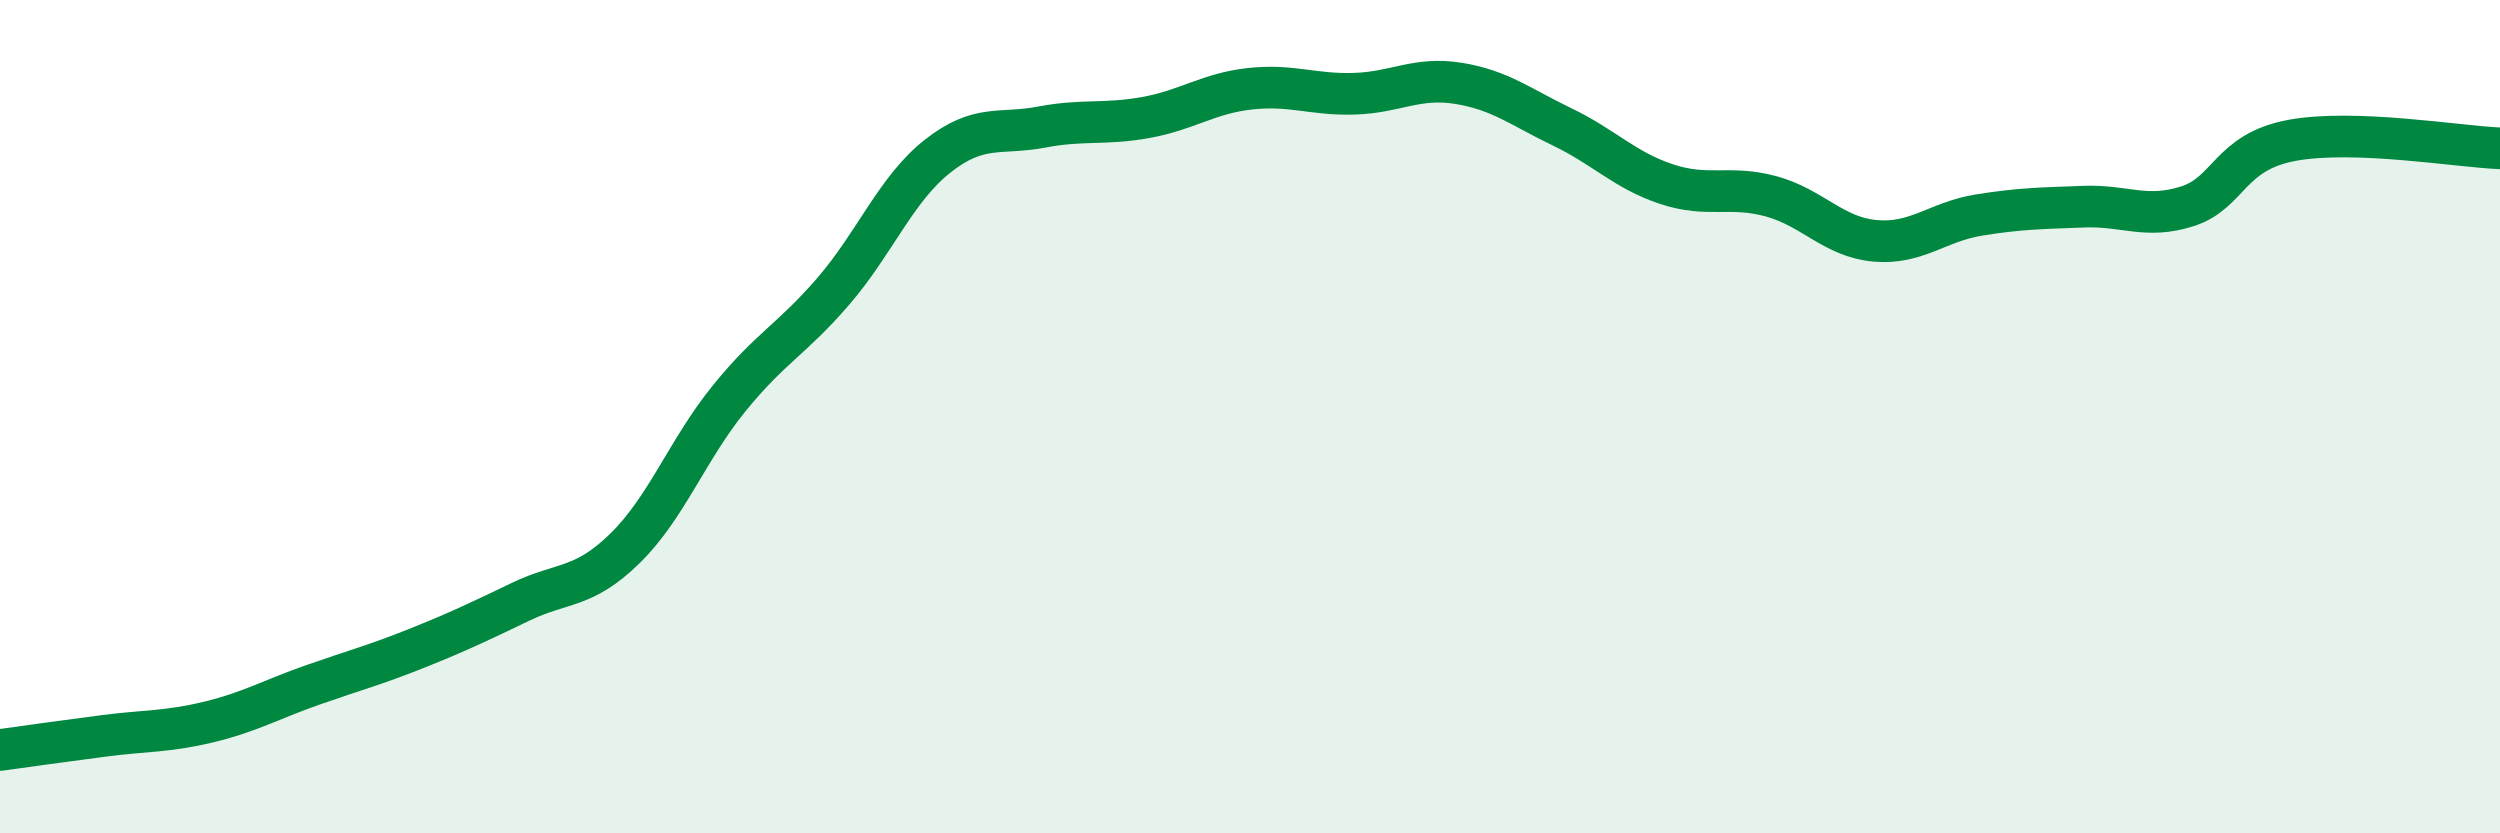
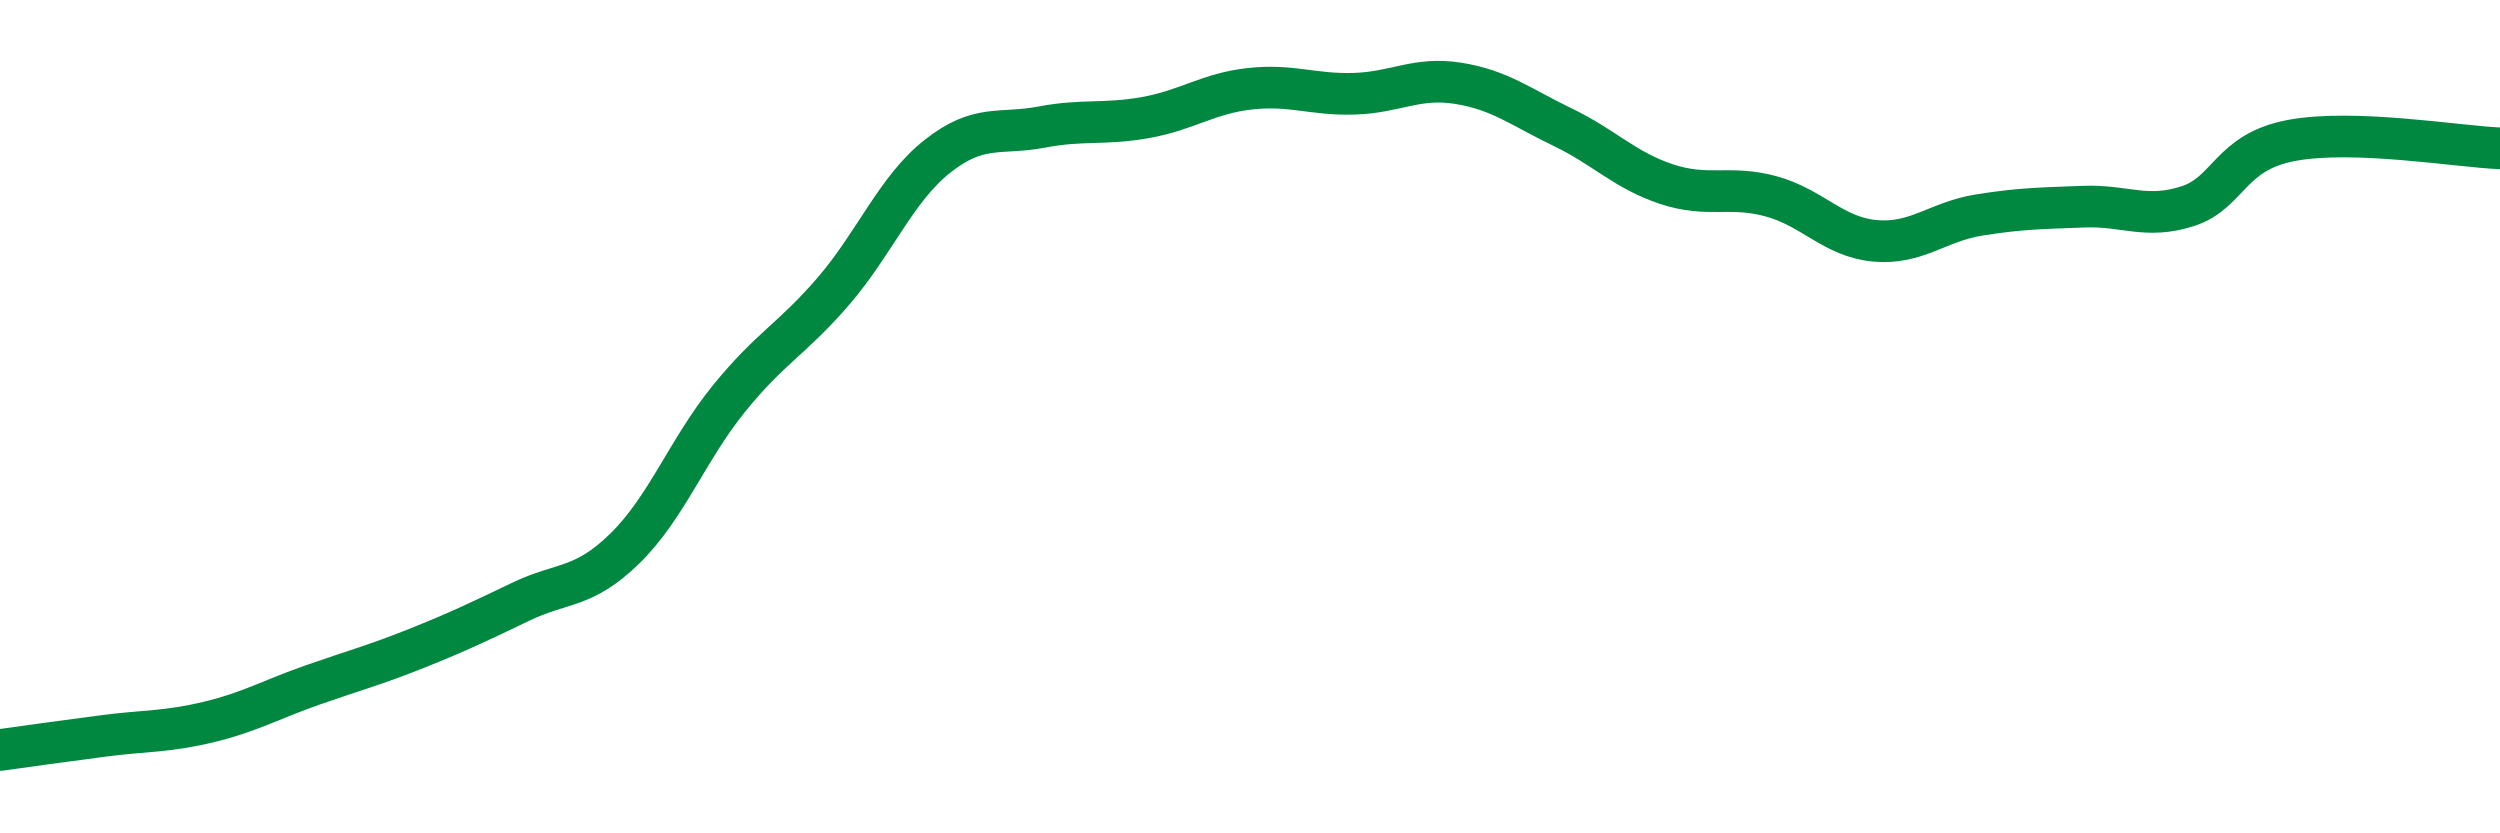
<svg xmlns="http://www.w3.org/2000/svg" width="60" height="20" viewBox="0 0 60 20">
-   <path d="M 0,18 C 0.5,17.93 1.5,17.79 2.5,17.66 C 3.5,17.53 4,17.57 5,17.33 C 6,17.09 6.5,16.79 7.5,16.44 C 8.5,16.09 9,15.96 10,15.56 C 11,15.16 11.5,14.92 12.5,14.44 C 13.5,13.96 14,14.14 15,13.16 C 16,12.18 16.5,10.79 17.5,9.56 C 18.5,8.33 19,8.15 20,6.99 C 21,5.83 21.5,4.54 22.5,3.75 C 23.5,2.96 24,3.24 25,3.05 C 26,2.86 26.5,3 27.5,2.82 C 28.5,2.64 29,2.24 30,2.13 C 31,2.02 31.5,2.28 32.5,2.25 C 33.5,2.22 34,1.84 35,2 C 36,2.16 36.5,2.57 37.5,3.05 C 38.5,3.53 39,4.09 40,4.42 C 41,4.75 41.5,4.44 42.5,4.71 C 43.5,4.98 44,5.69 45,5.78 C 46,5.87 46.5,5.32 47.5,5.16 C 48.5,5 49,5 50,4.96 C 51,4.92 51.5,5.27 52.5,4.95 C 53.5,4.63 53.5,3.65 55,3.37 C 56.5,3.09 59,3.52 60,3.56L60 20L0 20Z" fill="#008740" opacity="0.1" stroke-linecap="round" stroke-linejoin="round" />
  <path d="M 0,18 C 0.5,17.93 1.5,17.79 2.5,17.66 C 3.5,17.53 4,17.57 5,17.33 C 6,17.09 6.5,16.79 7.5,16.44 C 8.5,16.09 9,15.96 10,15.56 C 11,15.16 11.5,14.92 12.5,14.44 C 13.5,13.96 14,14.14 15,13.16 C 16,12.18 16.5,10.79 17.5,9.56 C 18.5,8.33 19,8.15 20,6.99 C 21,5.83 21.5,4.54 22.5,3.75 C 23.5,2.96 24,3.24 25,3.05 C 26,2.86 26.5,3 27.5,2.82 C 28.5,2.64 29,2.24 30,2.13 C 31,2.02 31.5,2.28 32.5,2.25 C 33.5,2.22 34,1.84 35,2 C 36,2.16 36.5,2.57 37.5,3.05 C 38.5,3.53 39,4.09 40,4.42 C 41,4.75 41.5,4.44 42.5,4.71 C 43.5,4.98 44,5.69 45,5.78 C 46,5.87 46.5,5.32 47.5,5.16 C 48.5,5 49,5 50,4.96 C 51,4.92 51.5,5.27 52.5,4.95 C 53.5,4.63 53.5,3.65 55,3.37 C 56.5,3.09 59,3.52 60,3.56" stroke="#008740" stroke-width="1" fill="none" stroke-linecap="round" stroke-linejoin="round" />
</svg>